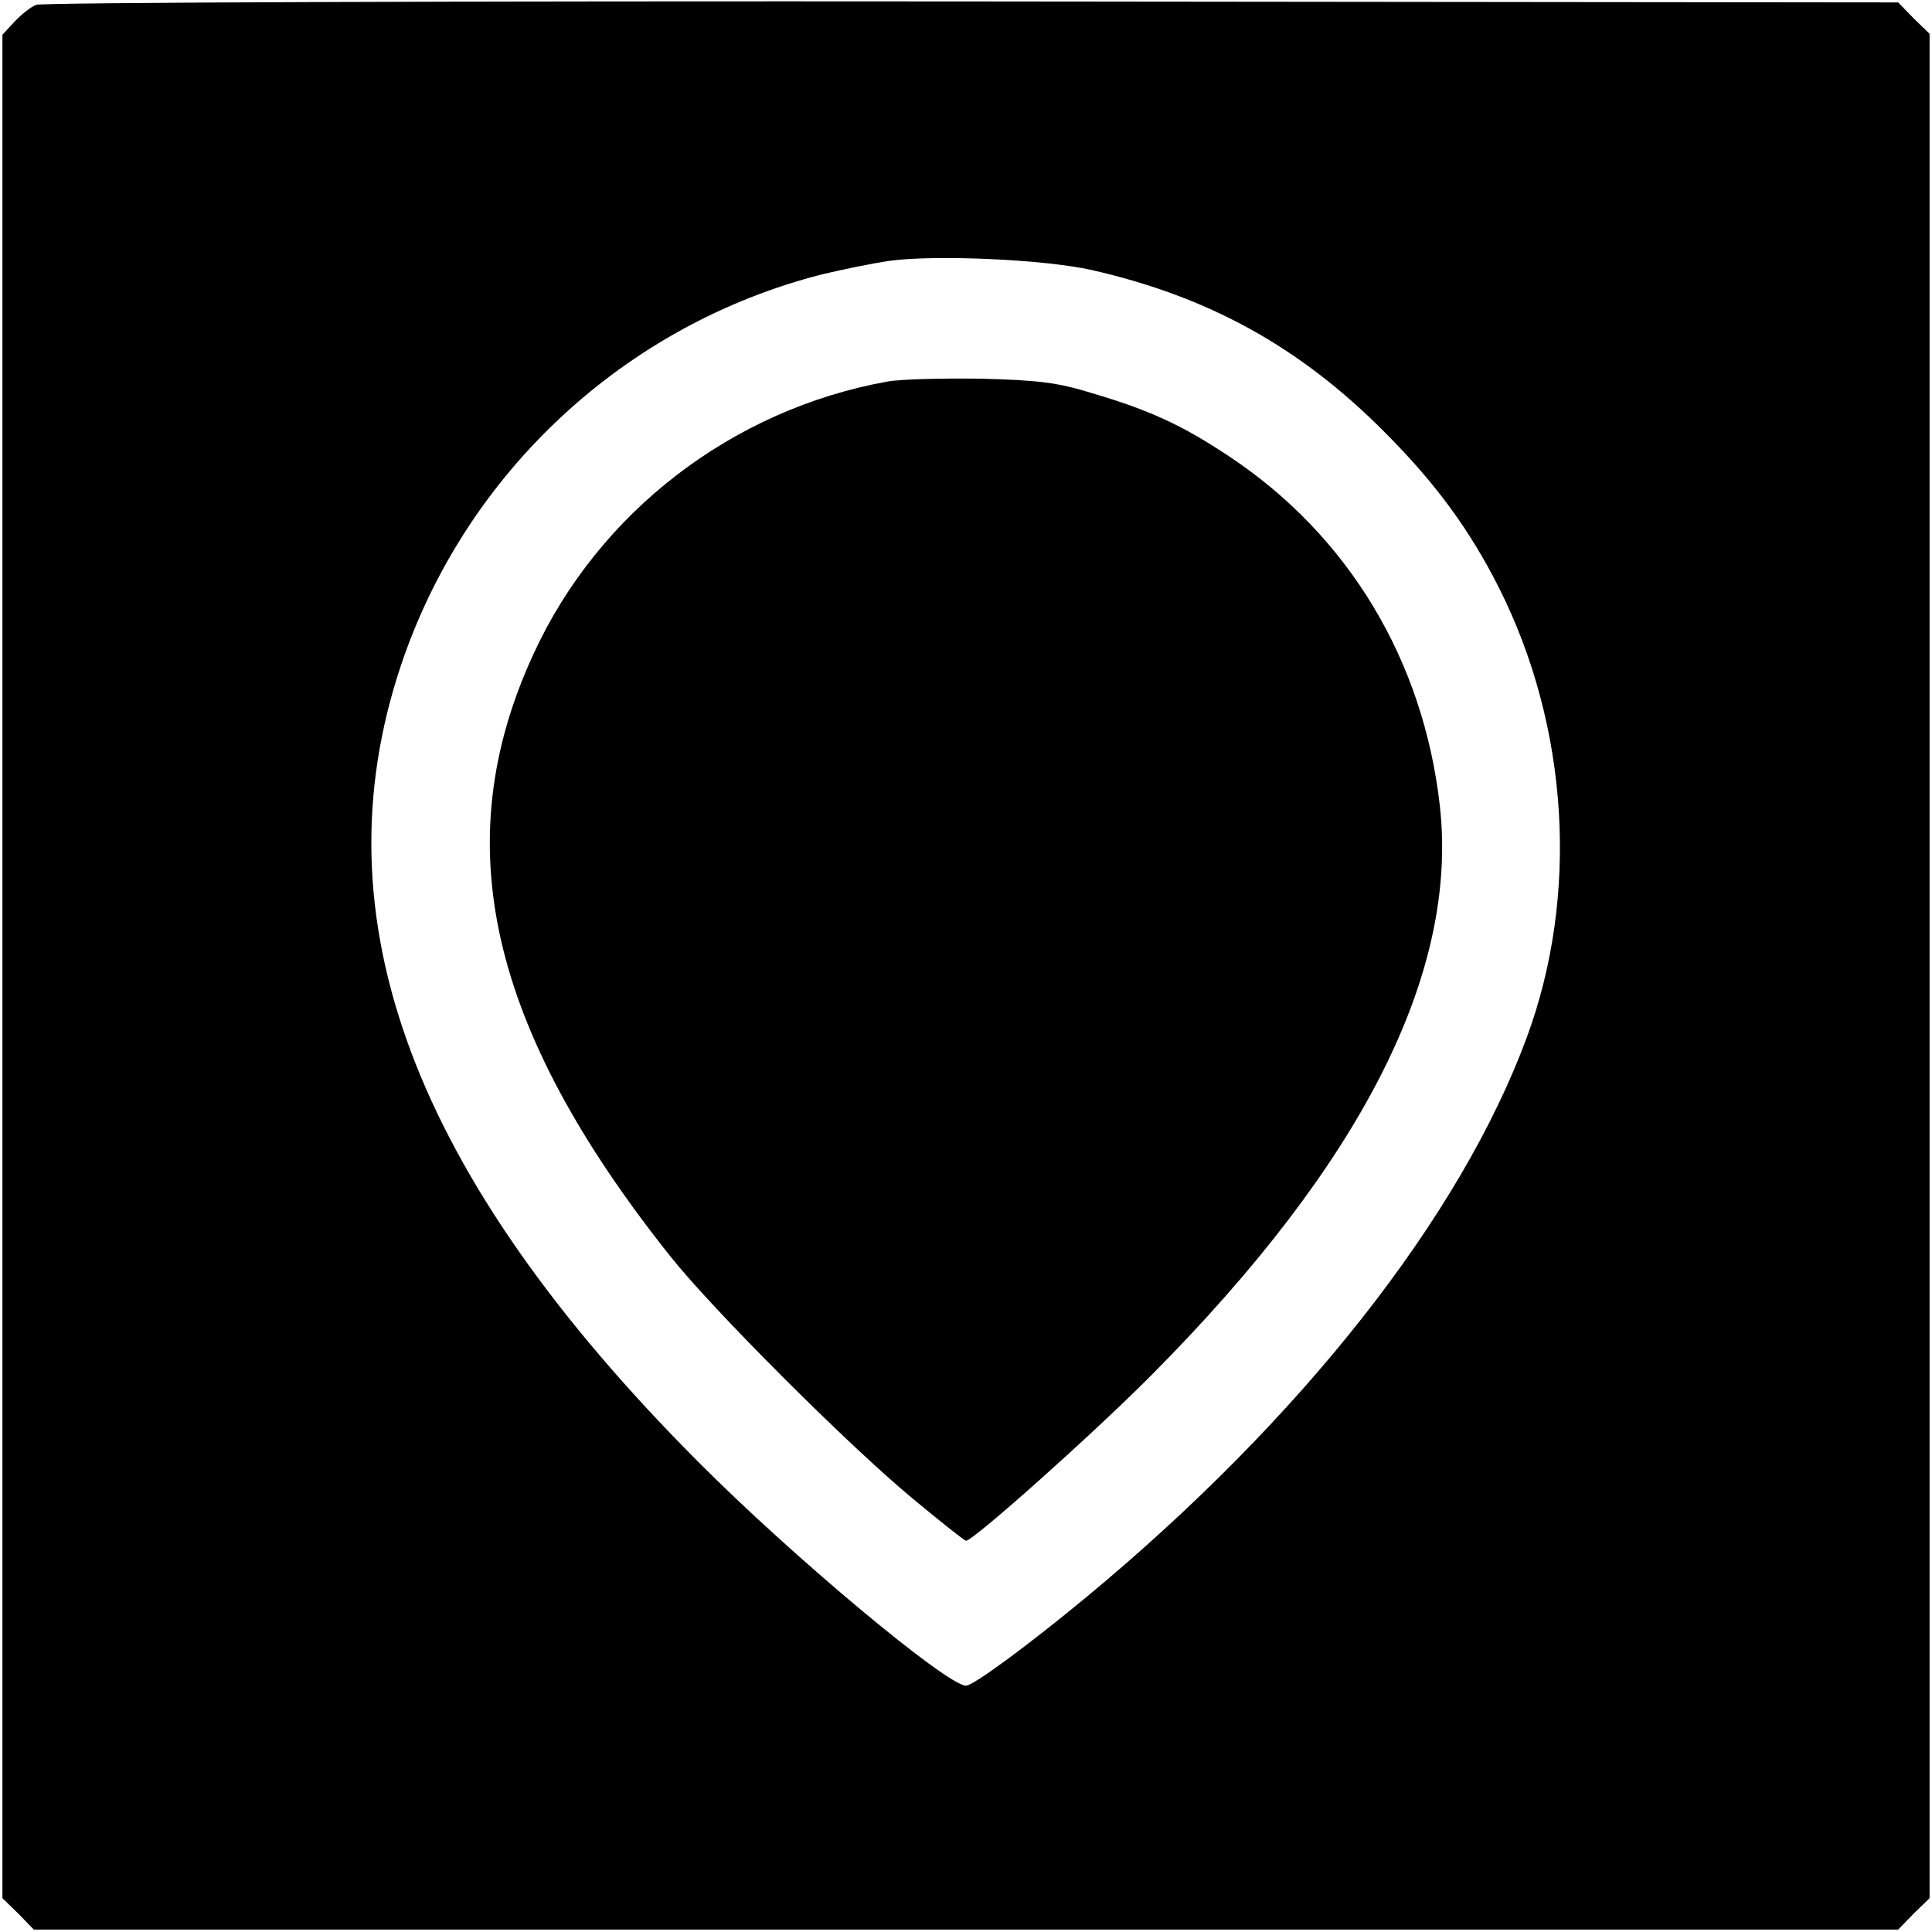
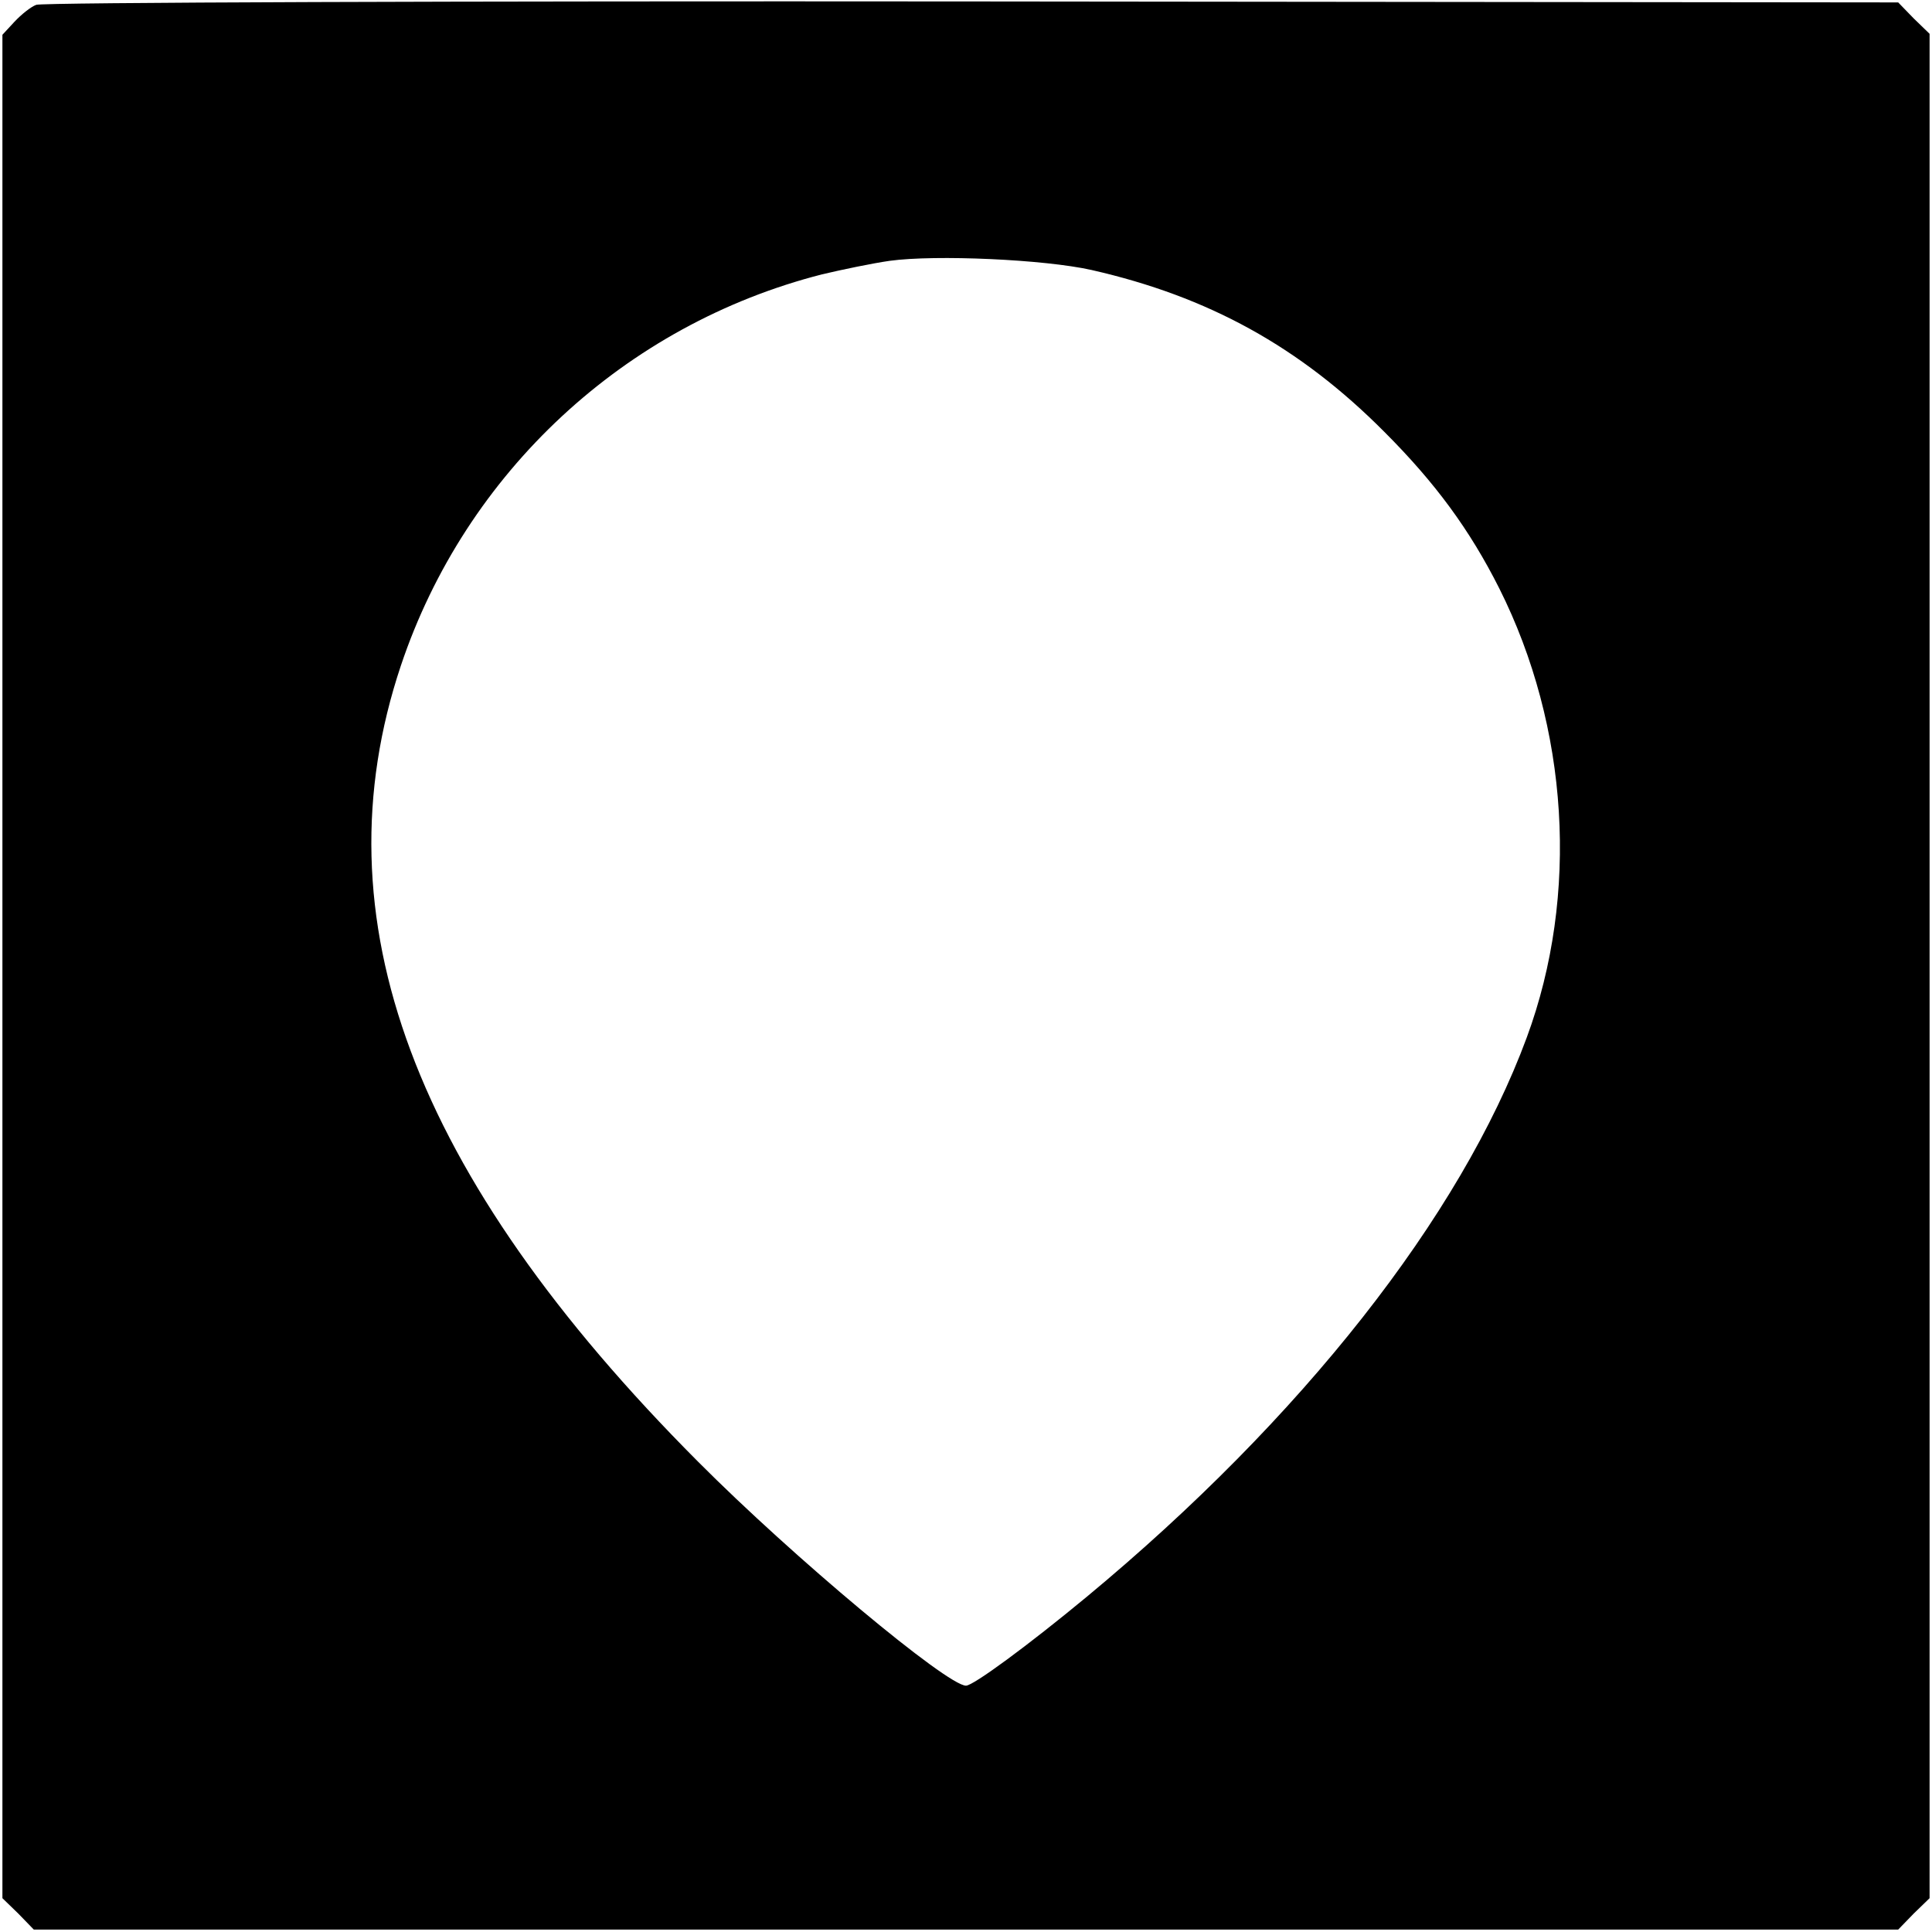
<svg xmlns="http://www.w3.org/2000/svg" version="1.0" width="400pt" height="400pt" viewBox="0 0 400 400" preserveAspectRatio="xMidYMid meet">
  <g transform="translate(0,400) scale(0.1,-0.1)" fill="#000000" stroke="none">
    <path d="M75 3990 c-11 -4 -31 -20 -45 -35 l-25 -27 0 -1929 0 -1929 33 -32 32 -33 1930 0 1930 0 32 33 33 32 0 1930 0 1930 -33 32 -32 33 -1918 2 c-1054 1 -1926 -2 -1937 -7z m2185 -549 c242 -55 431 -159 606 -335 106 -106 177 -203 238 -324 144 -287 166 -635 57 -930 -137 -371 -466 -789 -911 -1158 -122 -101 -235 -184 -250 -184 -39 0 -357 265 -555 464 -591 593 -790 1125 -615 1648 134 400 464 706 872 810 42 10 105 23 140 28 95 13 320 3 418 -19z" />
-     <path d="M1837 3210 c-321 -58 -597 -270 -732 -563 -181 -391 -94 -774 282 -1247 87 -110 369 -392 503 -503 58 -48 107 -87 110 -87 15 0 264 222 385 344 435 438 635 832 596 1178 -34 301 -189 559 -436 723 -96 64 -165 96 -284 131 -71 22 -111 27 -231 30 -80 1 -167 -1 -193 -6z" />
  </g>
</svg>